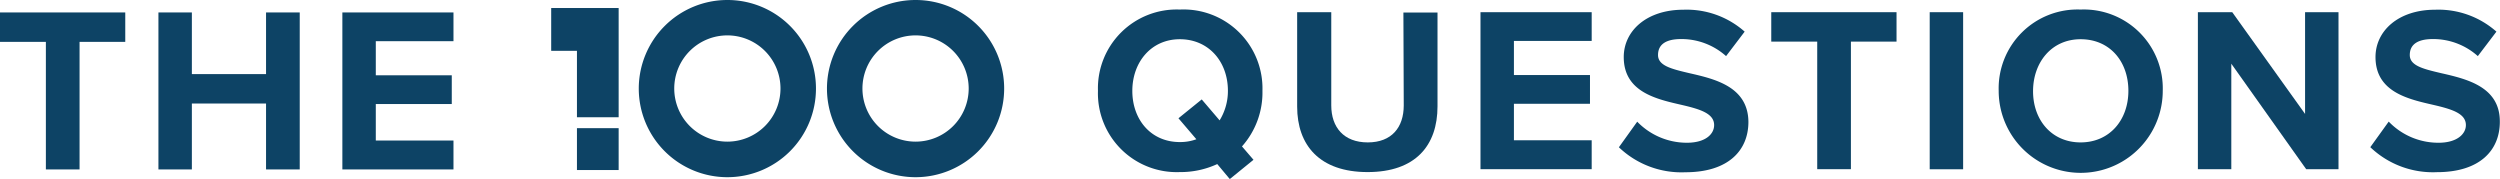
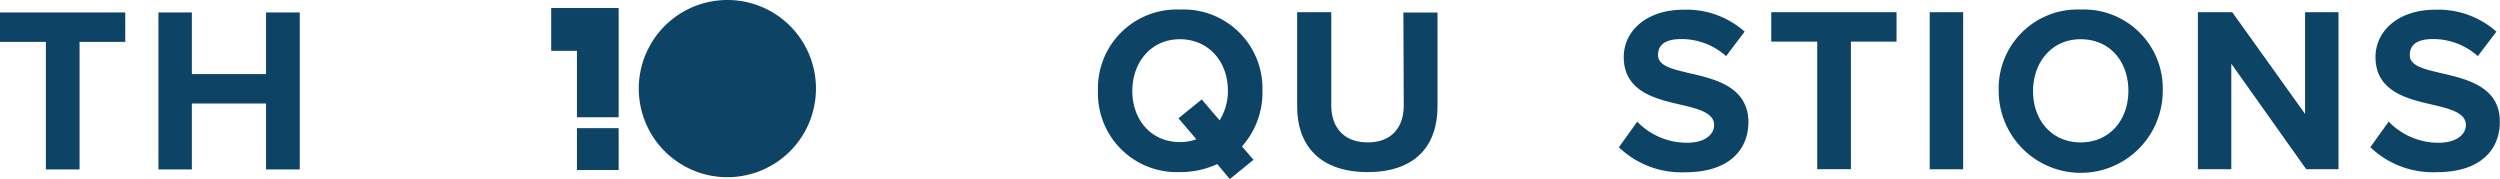
<svg xmlns="http://www.w3.org/2000/svg" viewBox="0 0 293.18 20.98">
  <defs>
    <style>.cls-1{fill:#0D4365;}</style>
  </defs>
  <title>Asset 1</title>
  <g id="Layer_2" data-name="Layer 2">
    <g id="Layer_1-2" data-name="Layer 1">
-       <path class="cls-1" d="M107.37,0a10.39,10.39,0,1,0,10.39,10.38A10.38,10.38,0,0,0,107.37,0Zm0,16.61a6.23,6.23,0,1,1,6.23-6.23A6.23,6.23,0,0,1,107.37,16.61Z" />
-       <path class="cls-1" d="M85.3,0A10.39,10.39,0,1,0,95.69,10.38,10.38,10.38,0,0,0,85.3,0Zm0,16.61a6.23,6.23,0,1,1,6.23-6.23A6.23,6.23,0,0,1,85.3,16.61Z" />
+       <path class="cls-1" d="M85.3,0A10.39,10.39,0,1,0,95.69,10.38,10.38,10.38,0,0,0,85.3,0Zm0,16.61A6.23,6.23,0,0,1,85.3,16.61Z" />
      <polygon class="cls-1" points="64.64 5.96 67.66 5.96 67.66 13.75 72.55 13.75 72.55 0.94 64.64 0.94 64.64 5.96" />
      <rect class="cls-1" x="67.66" y="15.03" width="4.89" height="4.91" />
      <path class="cls-1" d="M138.36,1.12a9.24,9.24,0,0,0-9.6,9.53,9.24,9.24,0,0,0,9.6,9.53,10.24,10.24,0,0,0,4.39-.94L144.22,21,147,18.74l-1.35-1.57a9.5,9.5,0,0,0,2.4-6.52A9.26,9.26,0,0,0,138.36,1.12Zm4.67,13-2.1-2.46-2.73,2.21,2.1,2.46a5.53,5.53,0,0,1-1.94.33c-3.39,0-5.57-2.63-5.57-6S135,4.6,138.36,4.6,144,7.2,144,10.65A6.57,6.57,0,0,1,143,14.16Z" />
      <path class="cls-1" d="M164.62,12.36c0,2.57-1.41,4.34-4.22,4.34s-4.28-1.77-4.28-4.34V1.43h-4V12.5c0,4.53,2.63,7.68,8.26,7.68s8.2-3.12,8.2-7.71v-11h-4Z" />
-       <polygon class="cls-1" points="173.62 19.84 186.66 19.84 186.66 16.45 177.54 16.45 177.54 12.17 186.46 12.17 186.46 8.8 177.54 8.8 177.54 4.8 186.66 4.8 186.66 1.43 173.62 1.43 173.62 19.84" />
      <path class="cls-1" d="M198.11,8.58c-2.12-.5-3.67-.88-3.67-2.13s.94-1.87,2.71-1.87a7.85,7.85,0,0,1,5.27,2l2.18-2.87a10.26,10.26,0,0,0-7.18-2.57c-4.33,0-7,2.49-7,5.55,0,4.12,3.86,4.94,6.87,5.63,2.13.5,3.73,1,3.73,2.35,0,1.05-1,2.07-3.2,2.07A8.1,8.1,0,0,1,192,14.27l-2.15,3a10.61,10.61,0,0,0,7.81,2.93c5,0,7.38-2.54,7.38-5.91C205,10.18,201.15,9.27,198.11,8.58Z" />
      <polygon class="cls-1" points="207.72 4.88 213.11 4.88 213.11 19.84 217.06 19.84 217.06 4.88 222.41 4.88 222.41 1.43 207.72 1.43 207.72 4.88" />
      <rect class="cls-1" x="226.3" y="1.43" width="3.92" height="18.42" />
      <path class="cls-1" d="M244,1.12a9.25,9.25,0,0,0-9.61,9.53,9.62,9.62,0,0,0,19.24,0A9.26,9.26,0,0,0,244,1.12Zm0,15.58c-3.4,0-5.58-2.63-5.58-6S240.58,4.6,244,4.6s5.6,2.6,5.6,6.05S247.37,16.7,244,16.7Z" />
      <polygon class="cls-1" points="270.32 13.36 261.78 1.43 257.75 1.43 257.75 19.84 261.67 19.84 261.67 7.47 270.45 19.84 274.24 19.84 274.24 1.43 270.32 1.43 270.32 13.36" />
      <path class="cls-1" d="M286.28,8.58c-2.13-.5-3.68-.88-3.68-2.13s.94-1.87,2.71-1.87a7.85,7.85,0,0,1,5.27,2l2.18-2.87a10.26,10.26,0,0,0-7.18-2.57c-4.33,0-7,2.49-7,5.55,0,4.12,3.86,4.94,6.87,5.63,2.13.5,3.73,1,3.73,2.35,0,1.05-1.05,2.07-3.2,2.07a8.06,8.06,0,0,1-5.85-2.48l-2.16,3a10.62,10.62,0,0,0,7.82,2.93c5,0,7.37-2.54,7.37-5.91C293.18,10.18,289.31,9.27,286.28,8.58Z" />
      <polygon class="cls-1" points="0 4.91 5.38 4.91 5.38 19.87 9.33 19.87 9.33 4.91 14.69 4.91 14.69 1.46 0 1.46 0 4.91" />
      <polygon class="cls-1" points="31.2 8.69 22.5 8.69 22.5 1.46 18.58 1.46 18.58 19.87 22.5 19.87 22.5 12.14 31.2 12.14 31.2 19.87 35.15 19.87 35.15 1.46 31.2 1.46 31.2 8.69" />
-       <polygon class="cls-1" points="40.15 19.87 53.18 19.87 53.18 16.48 44.07 16.48 44.07 12.2 52.98 12.2 52.98 8.83 44.07 8.83 44.07 4.83 53.18 4.83 53.18 1.46 40.15 1.46 40.15 19.87" />
    </g>
  </g>
</svg>